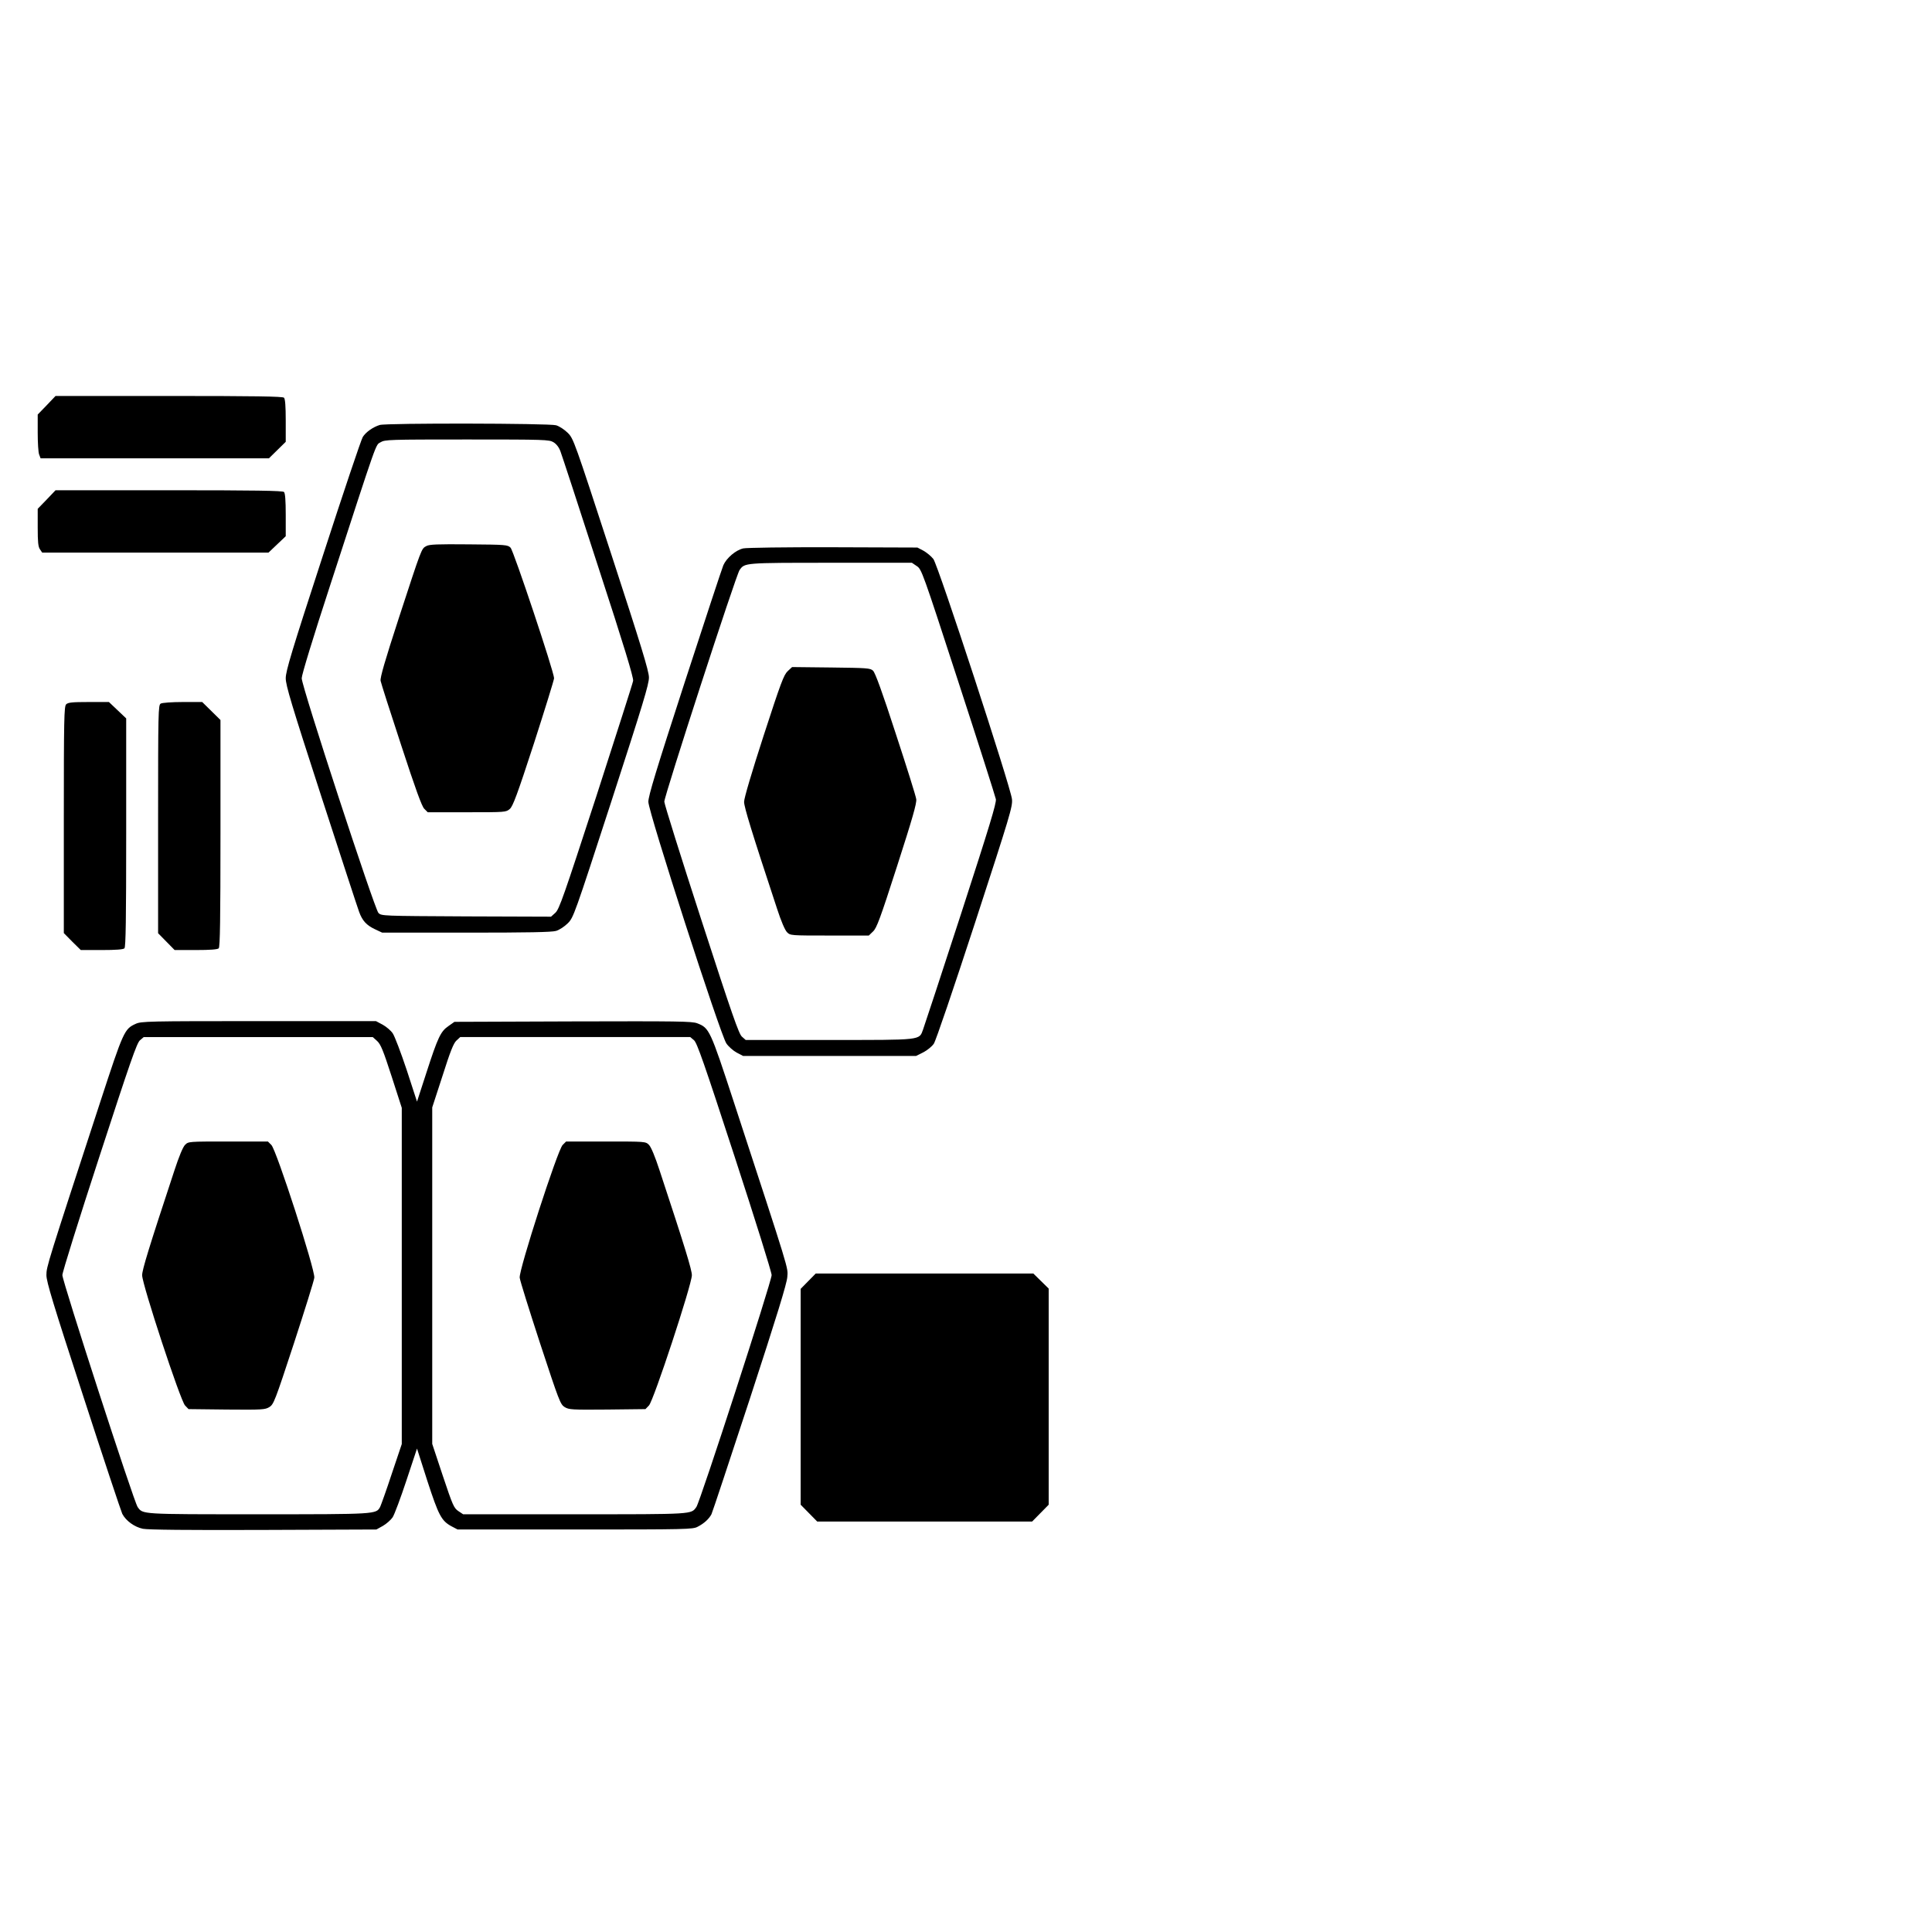
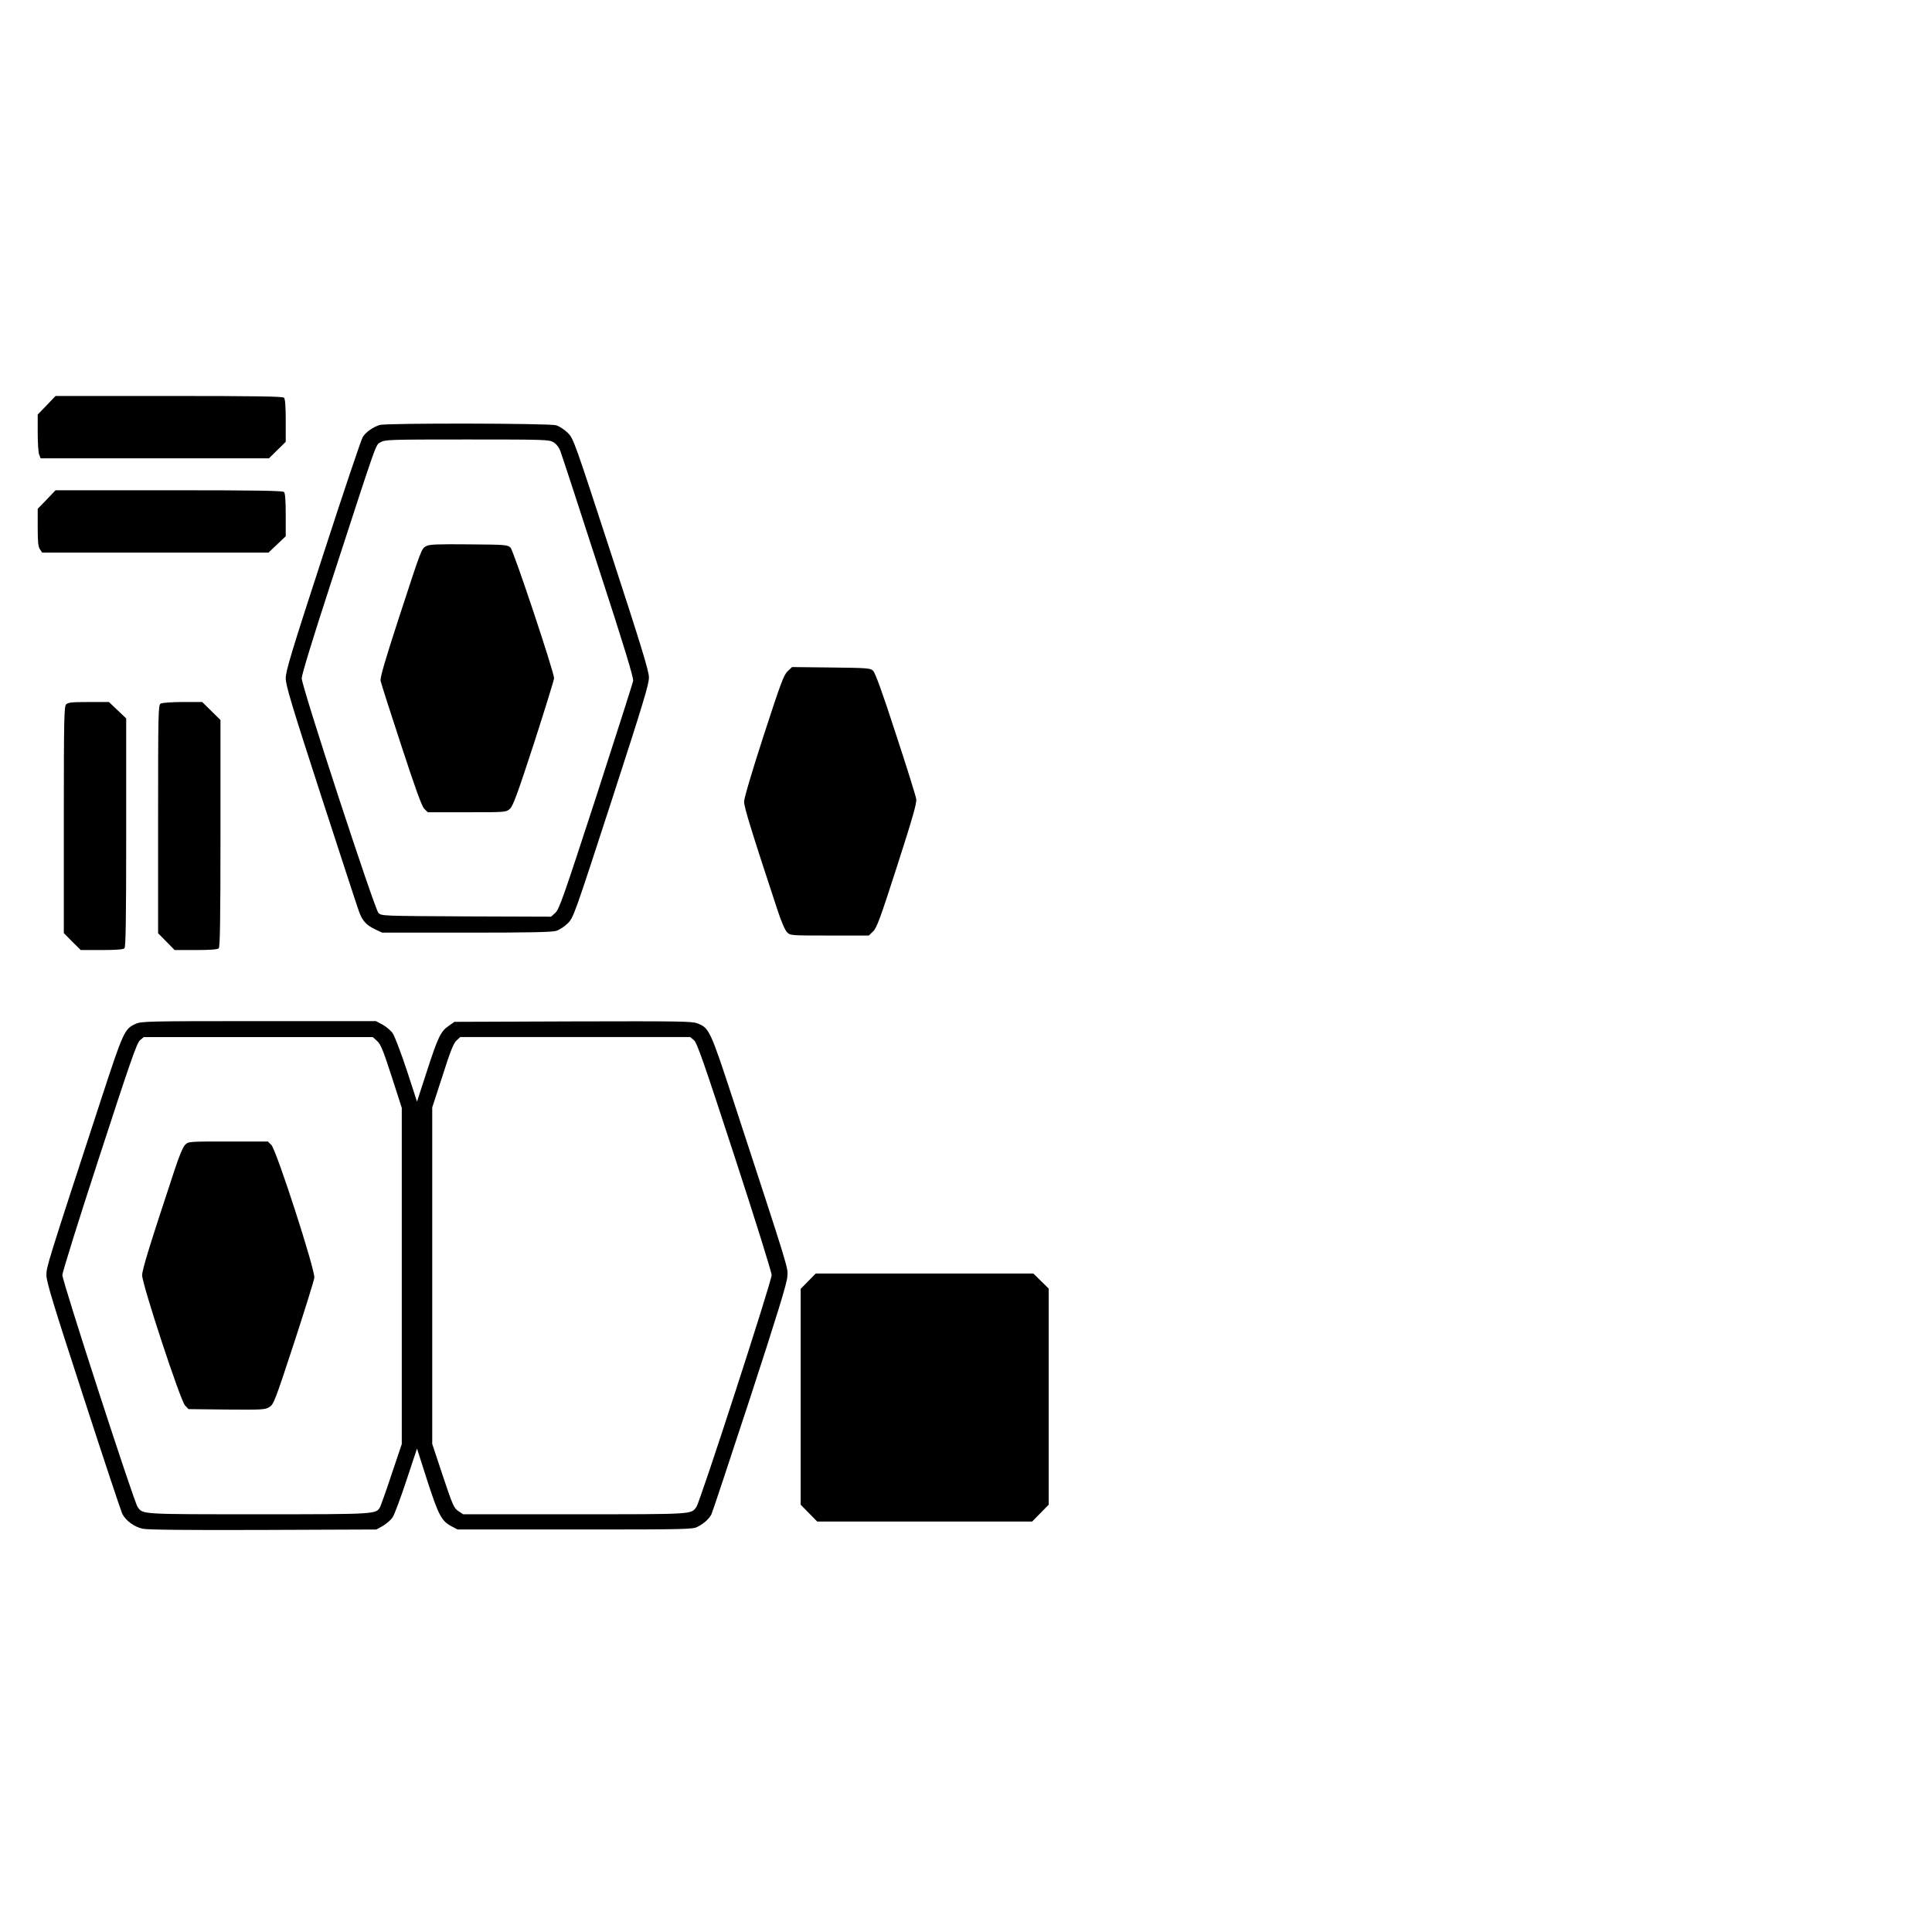
<svg xmlns="http://www.w3.org/2000/svg" version="1.0" width="100mm" height="100mm" viewBox="0 0 1332 828" preserveAspectRatio="xMidYMid meet">
  <g transform="translate(0,828) scale(0.1,-0.1)" fill="#000000" stroke="none">
    <path d="M322 8006 l-62 -64 0 -125 c0 -69 4 -137 10 -151 l10 -26 787 0 787 0 58 57 58 57 0 146 c0 100 -4 150 -12 158 -9 9 -199 12 -793 12 l-782 0 -61 -64z" />
    <path d="M2618 7870 c-46 -14 -96 -49 -117 -83 -11 -18 -135 -386 -275 -818 -216 -662 -256 -796 -256 -845 0 -49 39 -179 245 -814 135 -415 252 -774 261 -797 22 -61 51 -92 108 -119 l51 -24 579 0 c429 0 589 3 620 12 23 7 58 30 81 53 39 39 45 56 300 840 217 669 260 809 259 855 0 43 -55 222 -260 850 -254 779 -260 796 -299 835 -23 23 -58 46 -81 53 -48 14 -1170 16 -1216 2z m1198 -119 c20 -12 38 -35 48 -63 9 -23 127 -383 261 -798 177 -542 244 -763 240 -784 -2 -15 -118 -375 -255 -800 -223 -684 -254 -774 -281 -799 l-30 -27 -584 2 c-583 3 -585 3 -606 24 -27 28 -529 1560 -529 1618 0 23 77 276 196 640 334 1027 312 965 348 987 30 18 57 19 596 19 539 0 566 -1 596 -19z" />
    <path d="M2939 7035 c-34 -18 -31 -12 -189 -495 -97 -298 -130 -412 -126 -434 3 -16 67 -216 142 -444 99 -303 142 -421 159 -438 l24 -24 270 0 c265 0 270 0 296 23 21 18 51 98 166 451 76 236 139 439 139 450 0 43 -279 879 -300 900 -20 20 -32 21 -288 23 -218 2 -272 0 -293 -12z" />
    <path d="M322 7356 l-62 -64 0 -129 c0 -100 3 -133 16 -151 l15 -22 780 0 780 0 60 57 59 56 0 147 c0 100 -4 150 -12 158 -9 9 -199 12 -793 12 l-782 0 -61 -64z" />
-     <path d="M5124 7019 c-52 -12 -115 -66 -137 -116 -9 -21 -129 -385 -267 -809 -196 -604 -250 -781 -250 -822 0 -69 496 -1605 538 -1666 15 -22 47 -50 71 -63 l44 -23 597 0 596 0 50 25 c27 14 59 40 72 59 14 20 137 383 284 833 243 746 260 802 255 853 -8 82 -509 1613 -542 1656 -15 19 -45 44 -68 57 l-42 22 -580 2 c-336 1 -597 -3 -621 -8z m1197 -122 c33 -22 39 -38 286 -797 139 -426 255 -791 259 -810 4 -28 -43 -183 -240 -790 -135 -415 -253 -774 -262 -798 -28 -75 -1 -72 -648 -72 l-575 0 -26 23 c-21 18 -68 152 -280 806 -140 431 -255 798 -255 814 0 40 495 1565 519 1597 36 50 29 50 627 50 l561 0 34 -23z" />
    <path d="M5431 6173 c-27 -25 -47 -78 -166 -444 -82 -253 -135 -432 -135 -457 0 -36 52 -206 227 -736 28 -87 55 -149 69 -163 23 -23 24 -23 293 -23 l271 0 29 28 c25 23 49 87 166 451 105 326 136 433 132 461 -2 19 -66 223 -141 451 -94 290 -142 421 -157 435 -19 18 -41 19 -289 22 l-269 3 -30 -28z" />
    <path d="M456 5944 c-14 -14 -16 -100 -16 -796 l0 -781 58 -59 59 -58 144 0 c100 0 149 4 157 12 9 9 12 200 12 798 l0 787 -59 56 -60 57 -140 0 c-114 0 -142 -3 -155 -16z" />
    <path d="M1108 5949 c-17 -9 -18 -58 -18 -797 l0 -786 57 -58 57 -58 146 0 c100 0 150 4 158 12 9 9 12 199 12 793 l0 781 -63 62 -63 62 -134 0 c-74 0 -143 -5 -152 -11z" />
    <path d="M935 3741 c-77 -35 -84 -49 -244 -539 -365 -1117 -371 -1135 -371 -1193 0 -46 46 -197 254 -835 139 -429 261 -794 269 -811 25 -48 84 -91 142 -103 35 -7 307 -10 831 -8 l779 3 45 25 c24 14 54 40 67 59 12 18 55 133 95 254 l73 220 71 -222 c78 -239 97 -276 167 -314 l42 -22 810 0 c772 0 812 1 845 19 45 23 78 54 95 86 7 14 126 374 266 800 185 567 254 791 257 836 5 68 22 12 -369 1207 -163 498 -169 510 -252 542 -37 14 -131 15 -858 13 l-816 -3 -41 -29 c-54 -37 -73 -77 -152 -321 l-65 -200 -71 218 c-40 120 -83 233 -96 252 -12 19 -44 46 -69 60 l-47 25 -808 0 c-763 0 -811 -1 -849 -19z m1665 -118 c25 -23 42 -65 100 -244 l70 -217 0 -1159 0 -1159 -69 -205 c-37 -113 -74 -215 -80 -228 -28 -51 -22 -51 -843 -51 -814 0 -792 -1 -829 50 -26 36 -519 1556 -519 1599 0 20 115 387 255 816 213 654 258 784 280 803 l26 22 789 0 790 0 30 -27z m2185 5 c21 -19 68 -153 280 -803 140 -429 255 -796 255 -816 0 -43 -493 -1564 -519 -1599 -37 -51 -14 -50 -837 -50 l-771 0 -33 22 c-31 21 -39 40 -107 243 l-73 220 0 1160 0 1160 71 218 c53 167 76 225 96 243 l26 24 793 0 793 0 26 -22z" />
    <path d="M1276 2907 c-15 -15 -42 -80 -74 -178 -177 -536 -222 -684 -222 -721 0 -63 264 -866 296 -898 l24 -25 263 -3 c246 -2 264 -1 294 17 30 19 38 39 169 438 75 230 139 434 141 454 7 51 -261 880 -296 915 l-24 24 -274 0 c-273 0 -274 0 -297 -23z" />
-     <path d="M3879 2906 c-35 -35 -303 -864 -296 -915 2 -20 66 -224 141 -454 131 -398 139 -419 169 -438 30 -18 48 -19 294 -17 l263 3 24 25 c32 32 296 835 296 898 0 37 -45 185 -222 721 -32 98 -59 163 -74 178 -23 23 -24 23 -297 23 l-274 0 -24 -24z" />
    <path d="M5572 1967 l-52 -53 0 -744 0 -744 57 -58 57 -58 741 0 741 0 57 58 57 58 0 745 0 745 -53 52 -53 52 -750 0 -750 0 -52 -53z" />
  </g>
</svg>